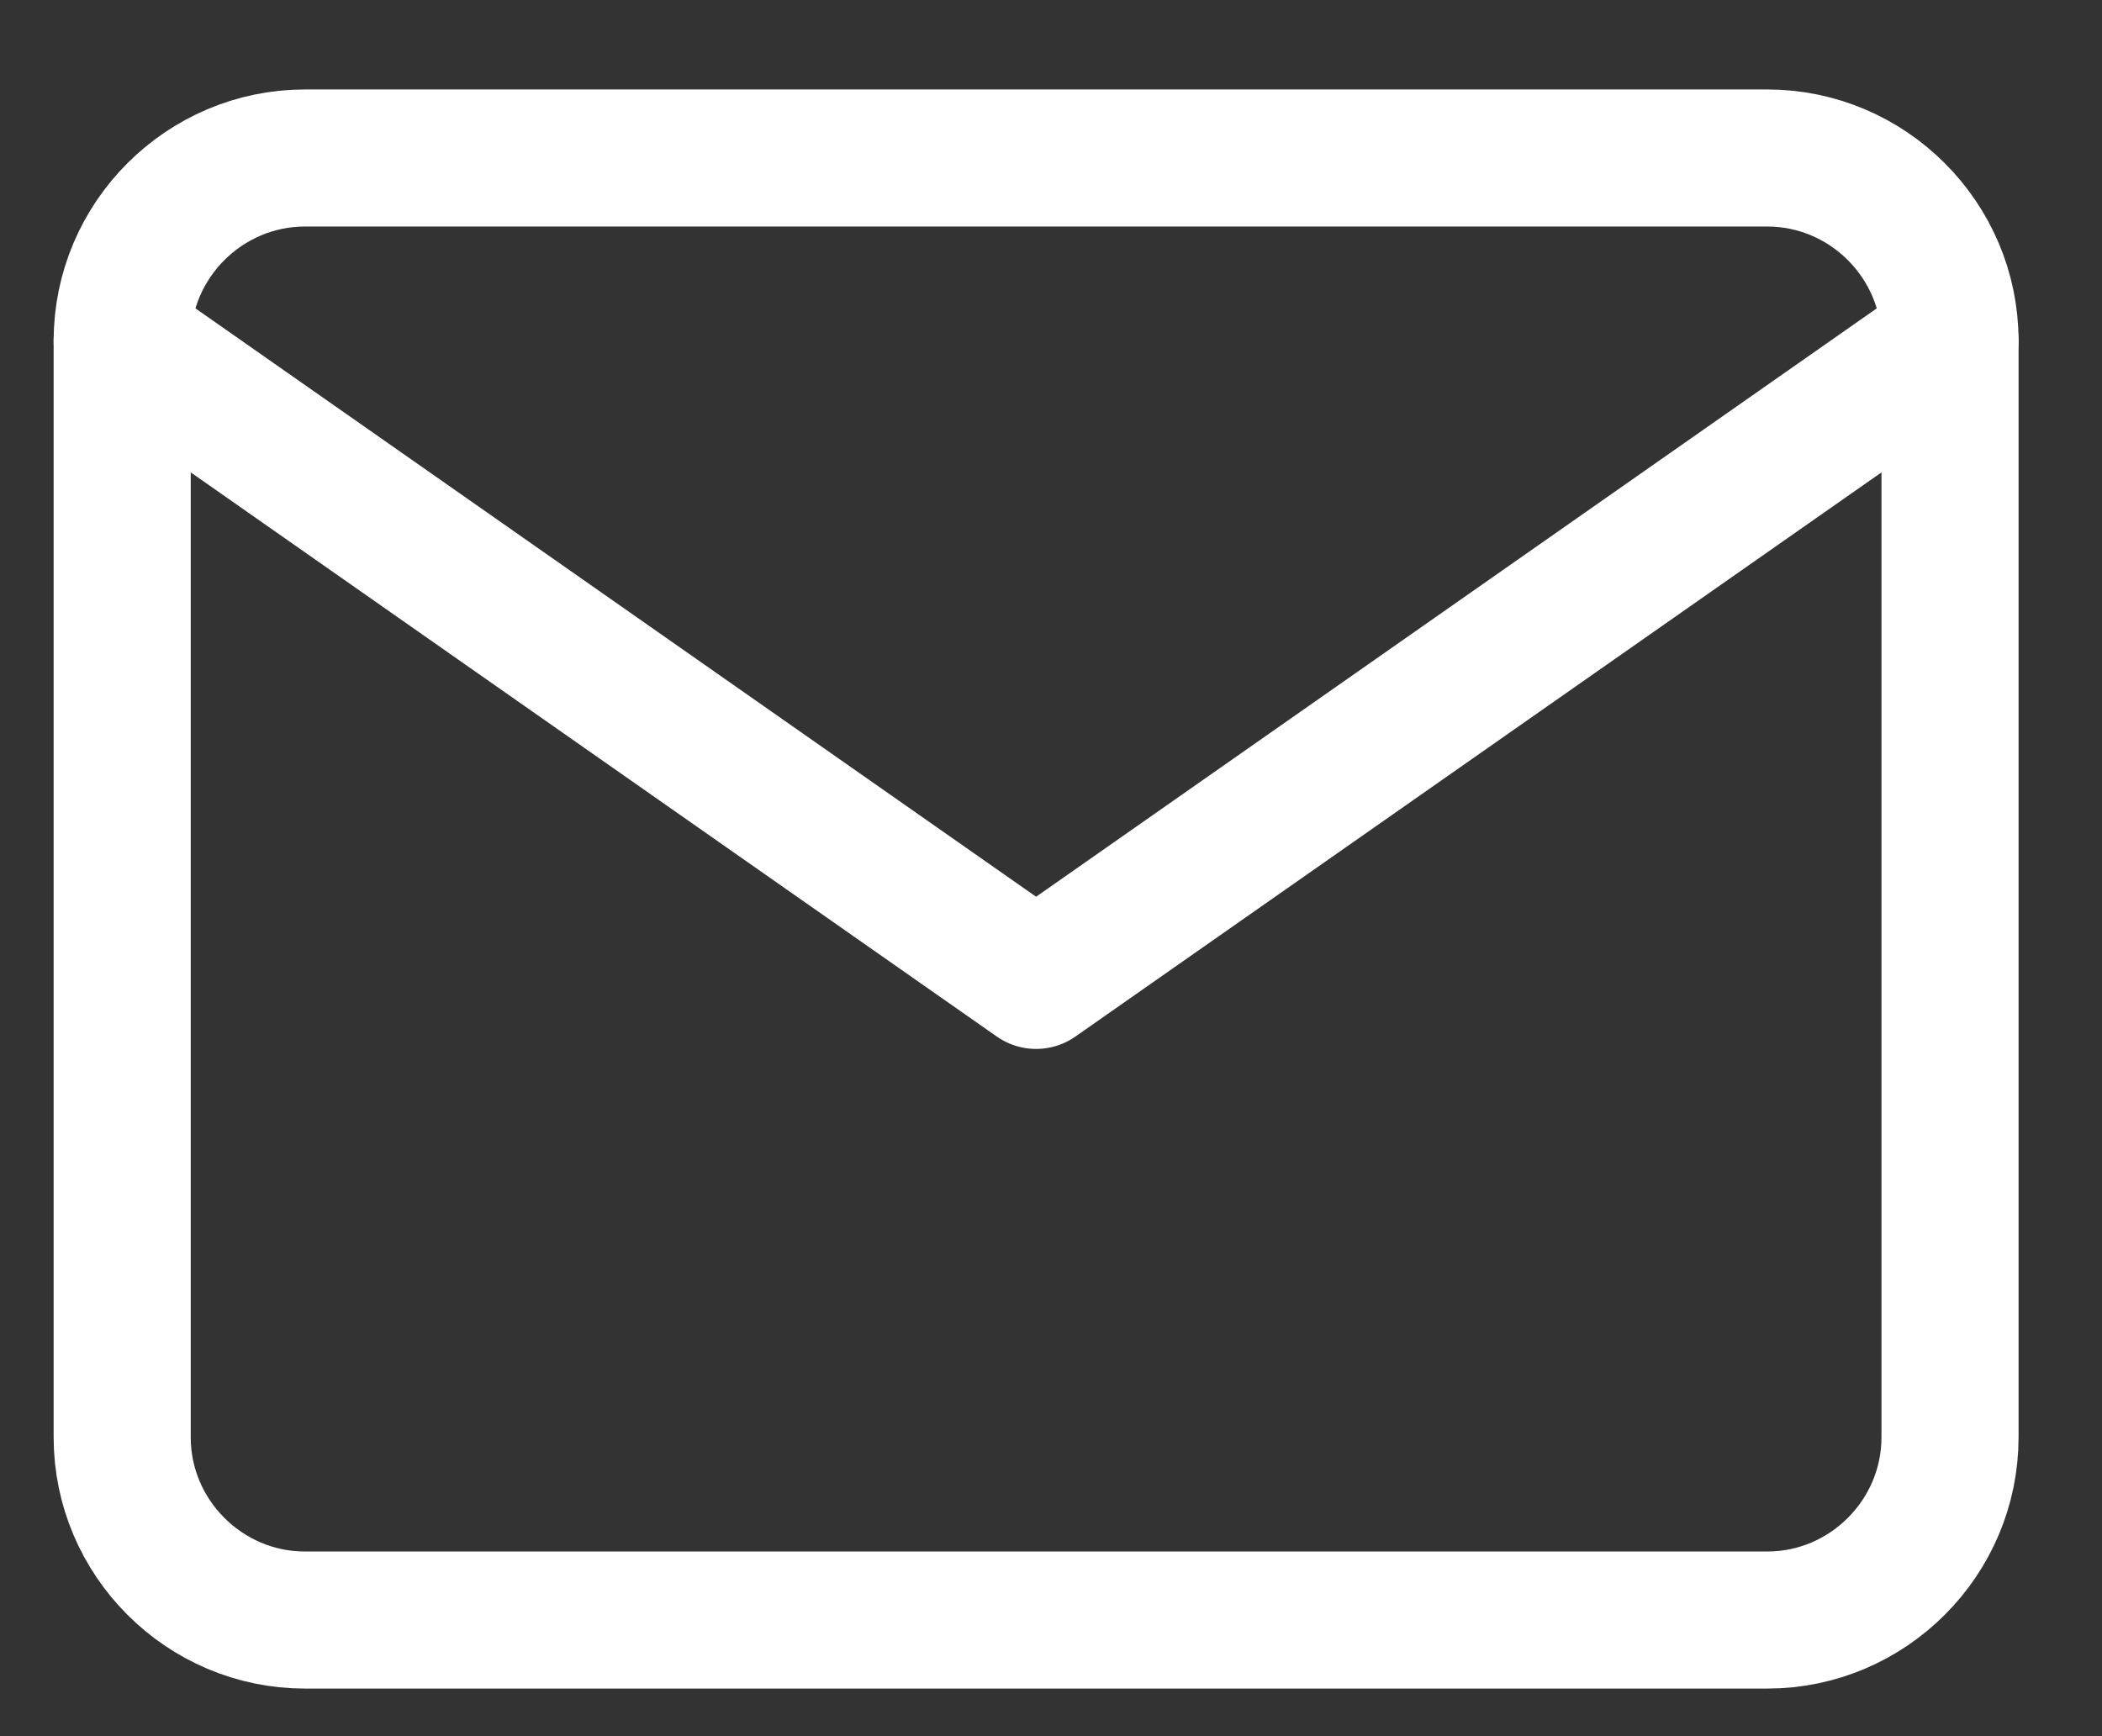
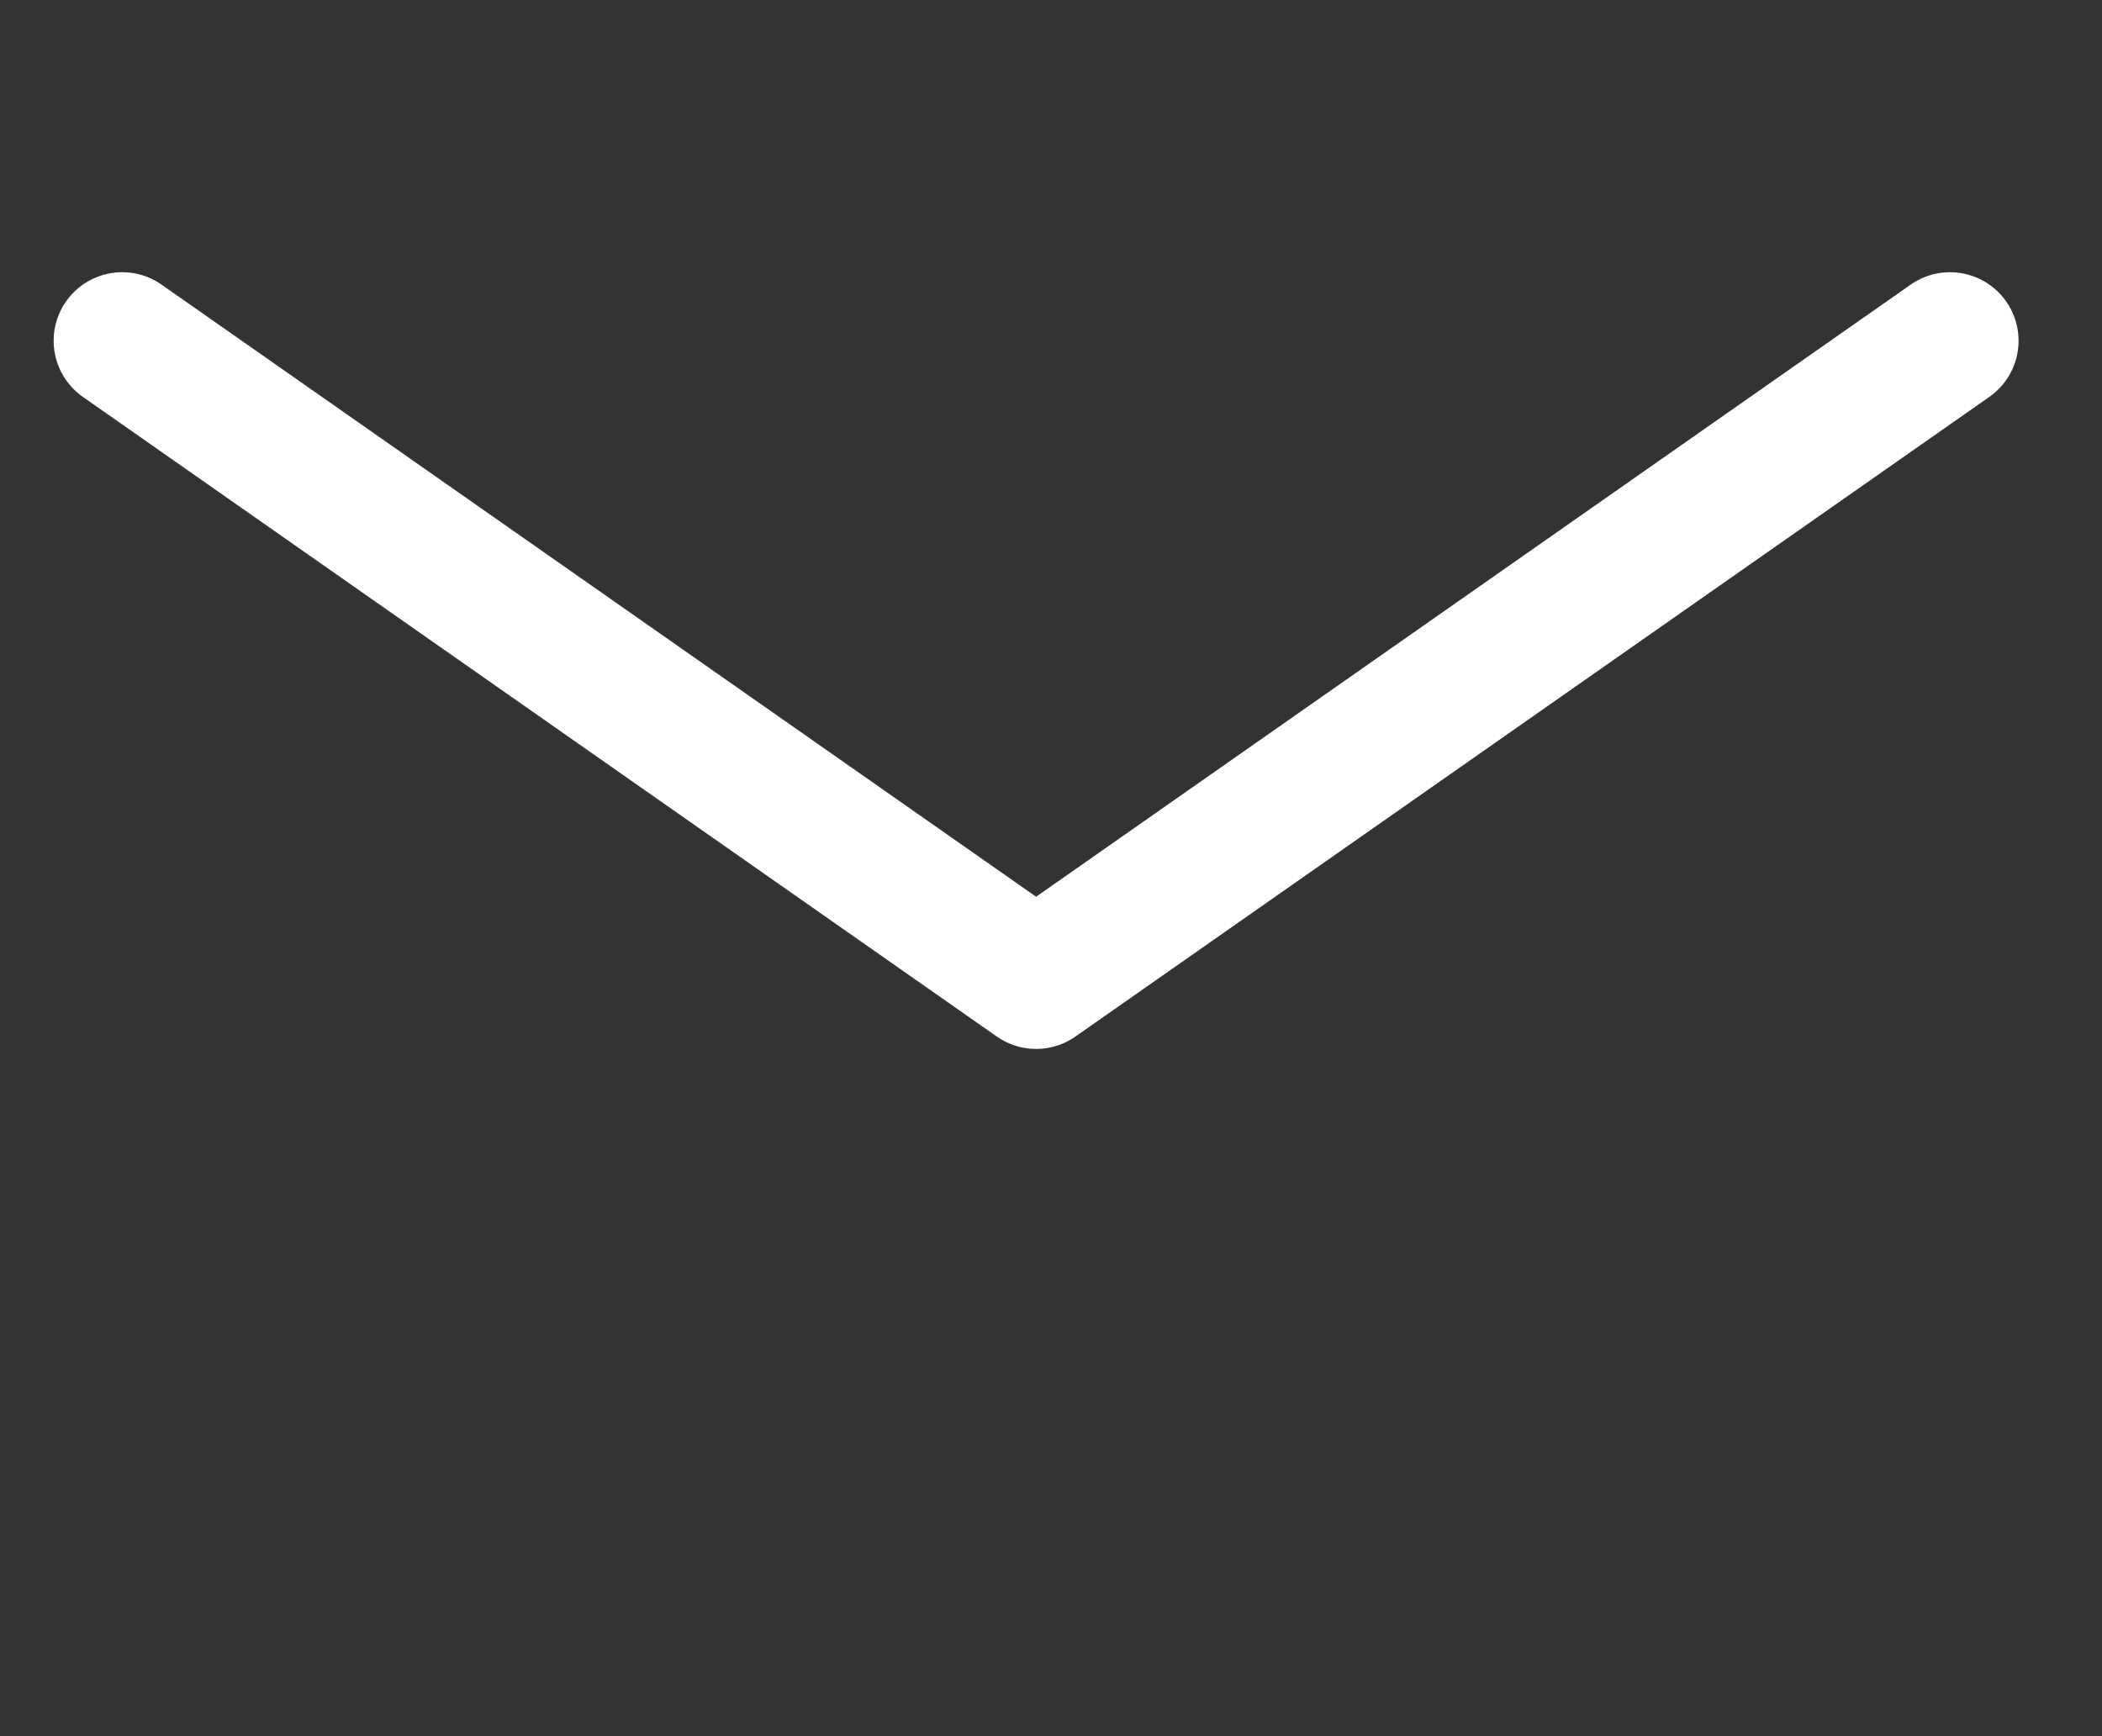
<svg xmlns="http://www.w3.org/2000/svg" width="23" height="19" viewBox="0 0 23 19" fill="none">
  <rect x="0" y="0" width="23" height="19" fill="#333333" stroke="none" />
-   <path d="M3.337 1.729H19.337C20.437 1.729 21.337 2.629 21.337 3.729V15.729C21.337 16.828 20.437 17.729 19.337 17.729H3.337C2.237 17.729 1.337 16.828 1.337 15.729V3.729C1.337 2.629 2.237 1.729 3.337 1.729Z" stroke="white" stroke-width="1.5" stroke-linecap="round" stroke-linejoin="round" />
  <path d="M21.337 3.729L11.337 10.729L1.337 3.729" stroke="white" stroke-width="1.5" stroke-linecap="round" stroke-linejoin="round" />
</svg>